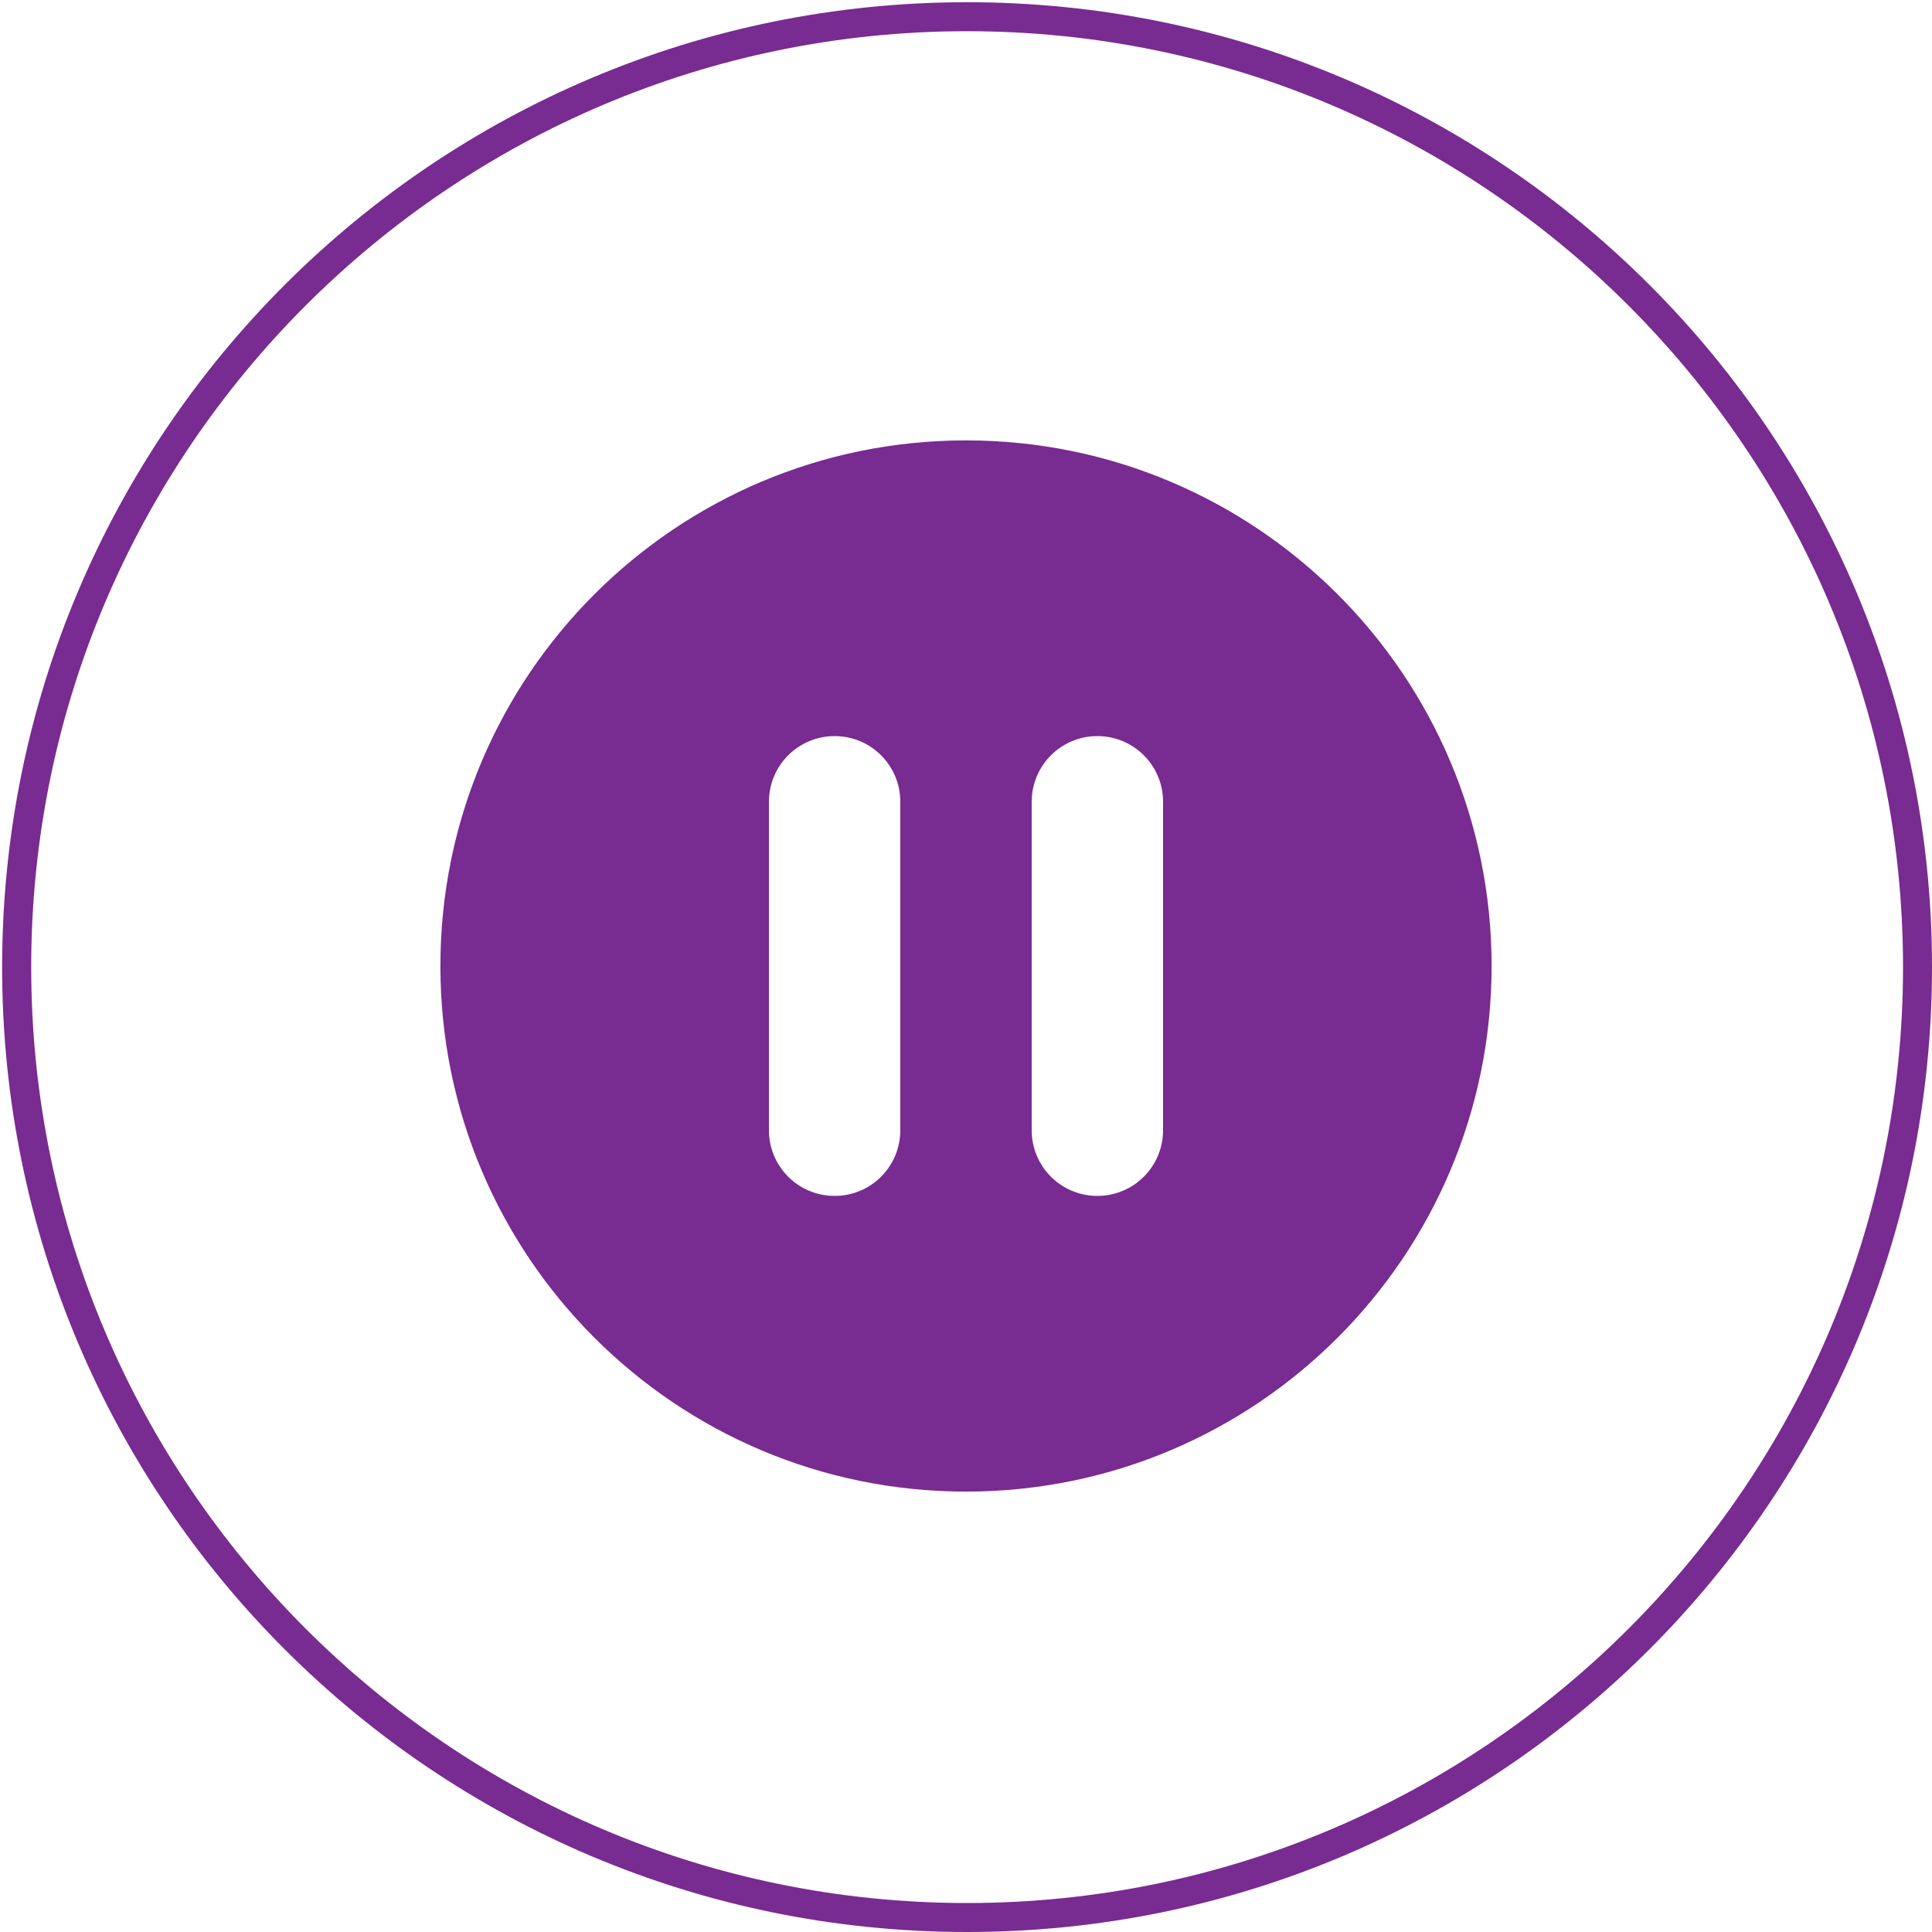
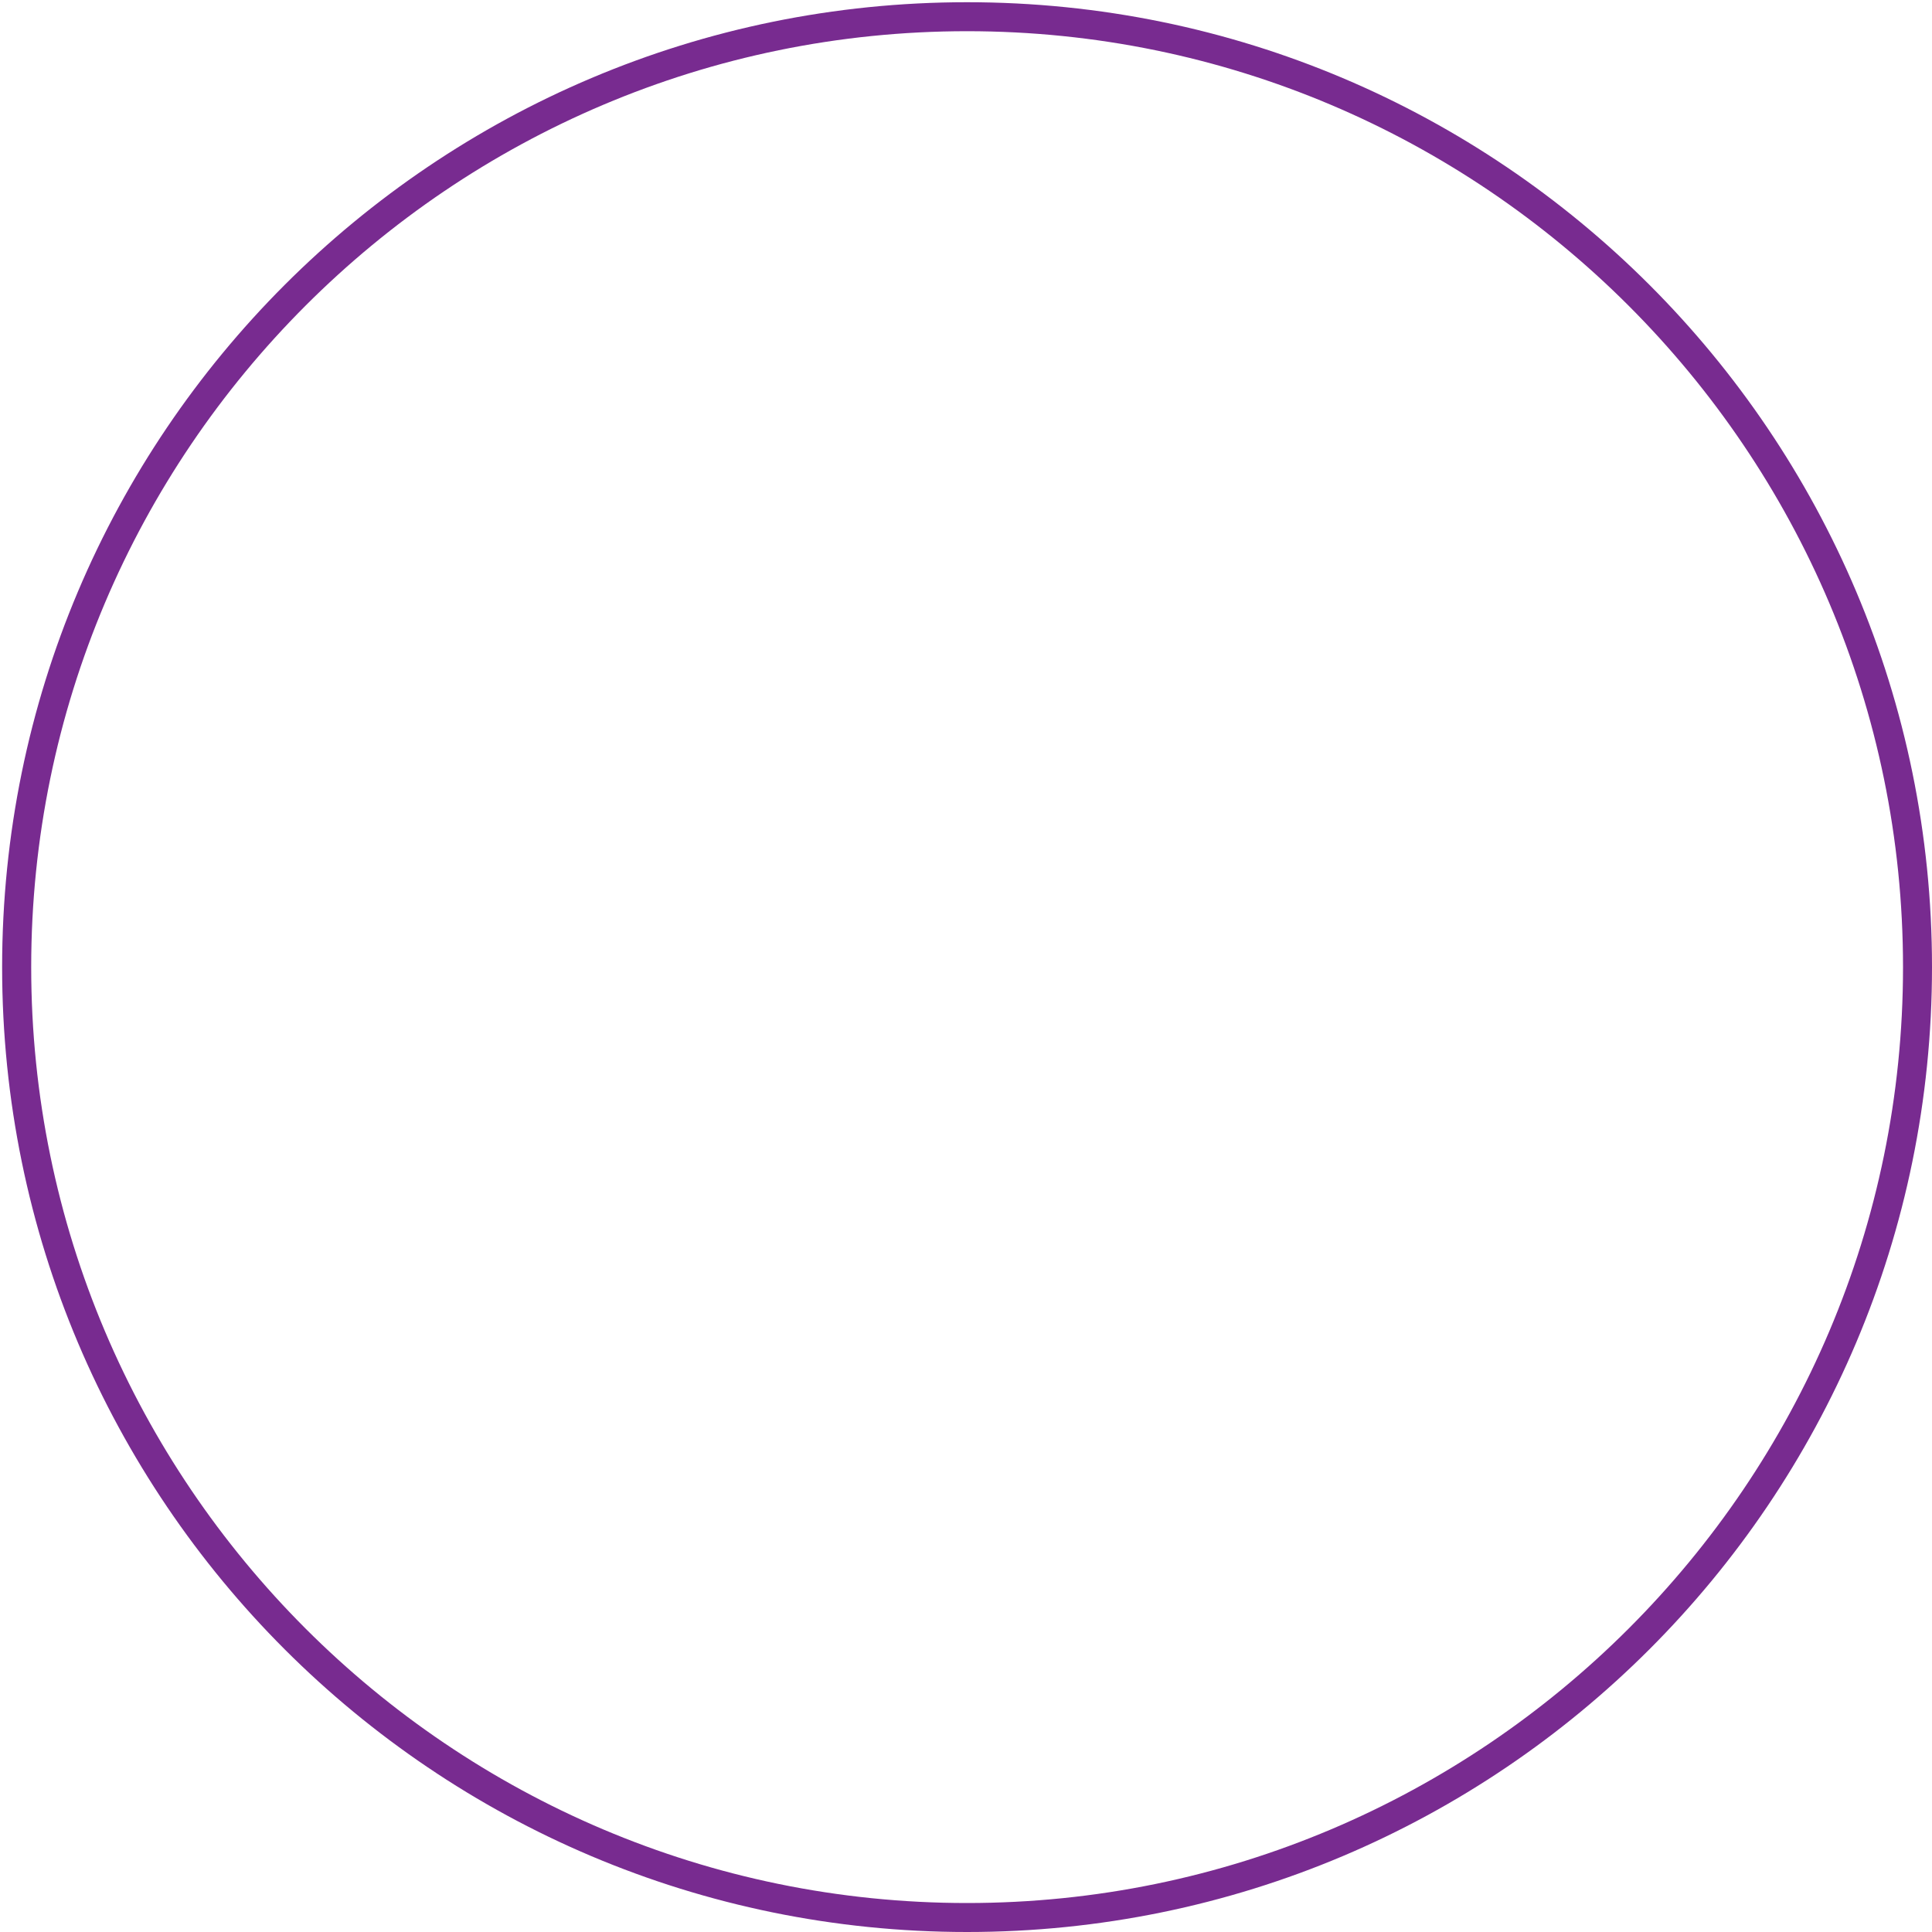
<svg xmlns="http://www.w3.org/2000/svg" version="1.1" id="Layer_1" x="0px" y="0px" viewBox="0 0 200 200" style="enable-background:new 0 0 200 200;" xml:space="preserve">
  <style type="text/css">
	.st0{fill:#782B90;}
</style>
  <g>
    <path class="st0" d="M100.11,3.23c53.42,0,96.89,43.46,96.89,96.89S153.54,197,100.11,197S3.23,153.54,3.23,100.11   S46.69,3.23,100.11,3.23 M100.11,0.23c-55.17,0-99.89,44.72-99.89,99.89S44.95,200,100.11,200S200,155.28,200,100.11   S155.28,0.23,100.11,0.23L100.11,0.23z" />
  </g>
-   <path class="st0" d="M100,45.59c-30.05,0-54.41,24.36-54.41,54.41s24.36,54.41,54.41,54.41s54.41-24.36,54.41-54.41  S130.05,45.59,100,45.59z M93.2,117c0,3.76-3.04,6.8-6.8,6.8s-6.8-3.04-6.8-6.8V83c0-3.76,3.04-6.8,6.8-6.8s6.8,3.04,6.8,6.8V117z   M120.4,117c0,3.76-3.04,6.8-6.8,6.8c-3.76,0-6.8-3.04-6.8-6.8V83c0-3.76,3.04-6.8,6.8-6.8s6.8,3.04,6.8,6.8V117z" />
</svg>